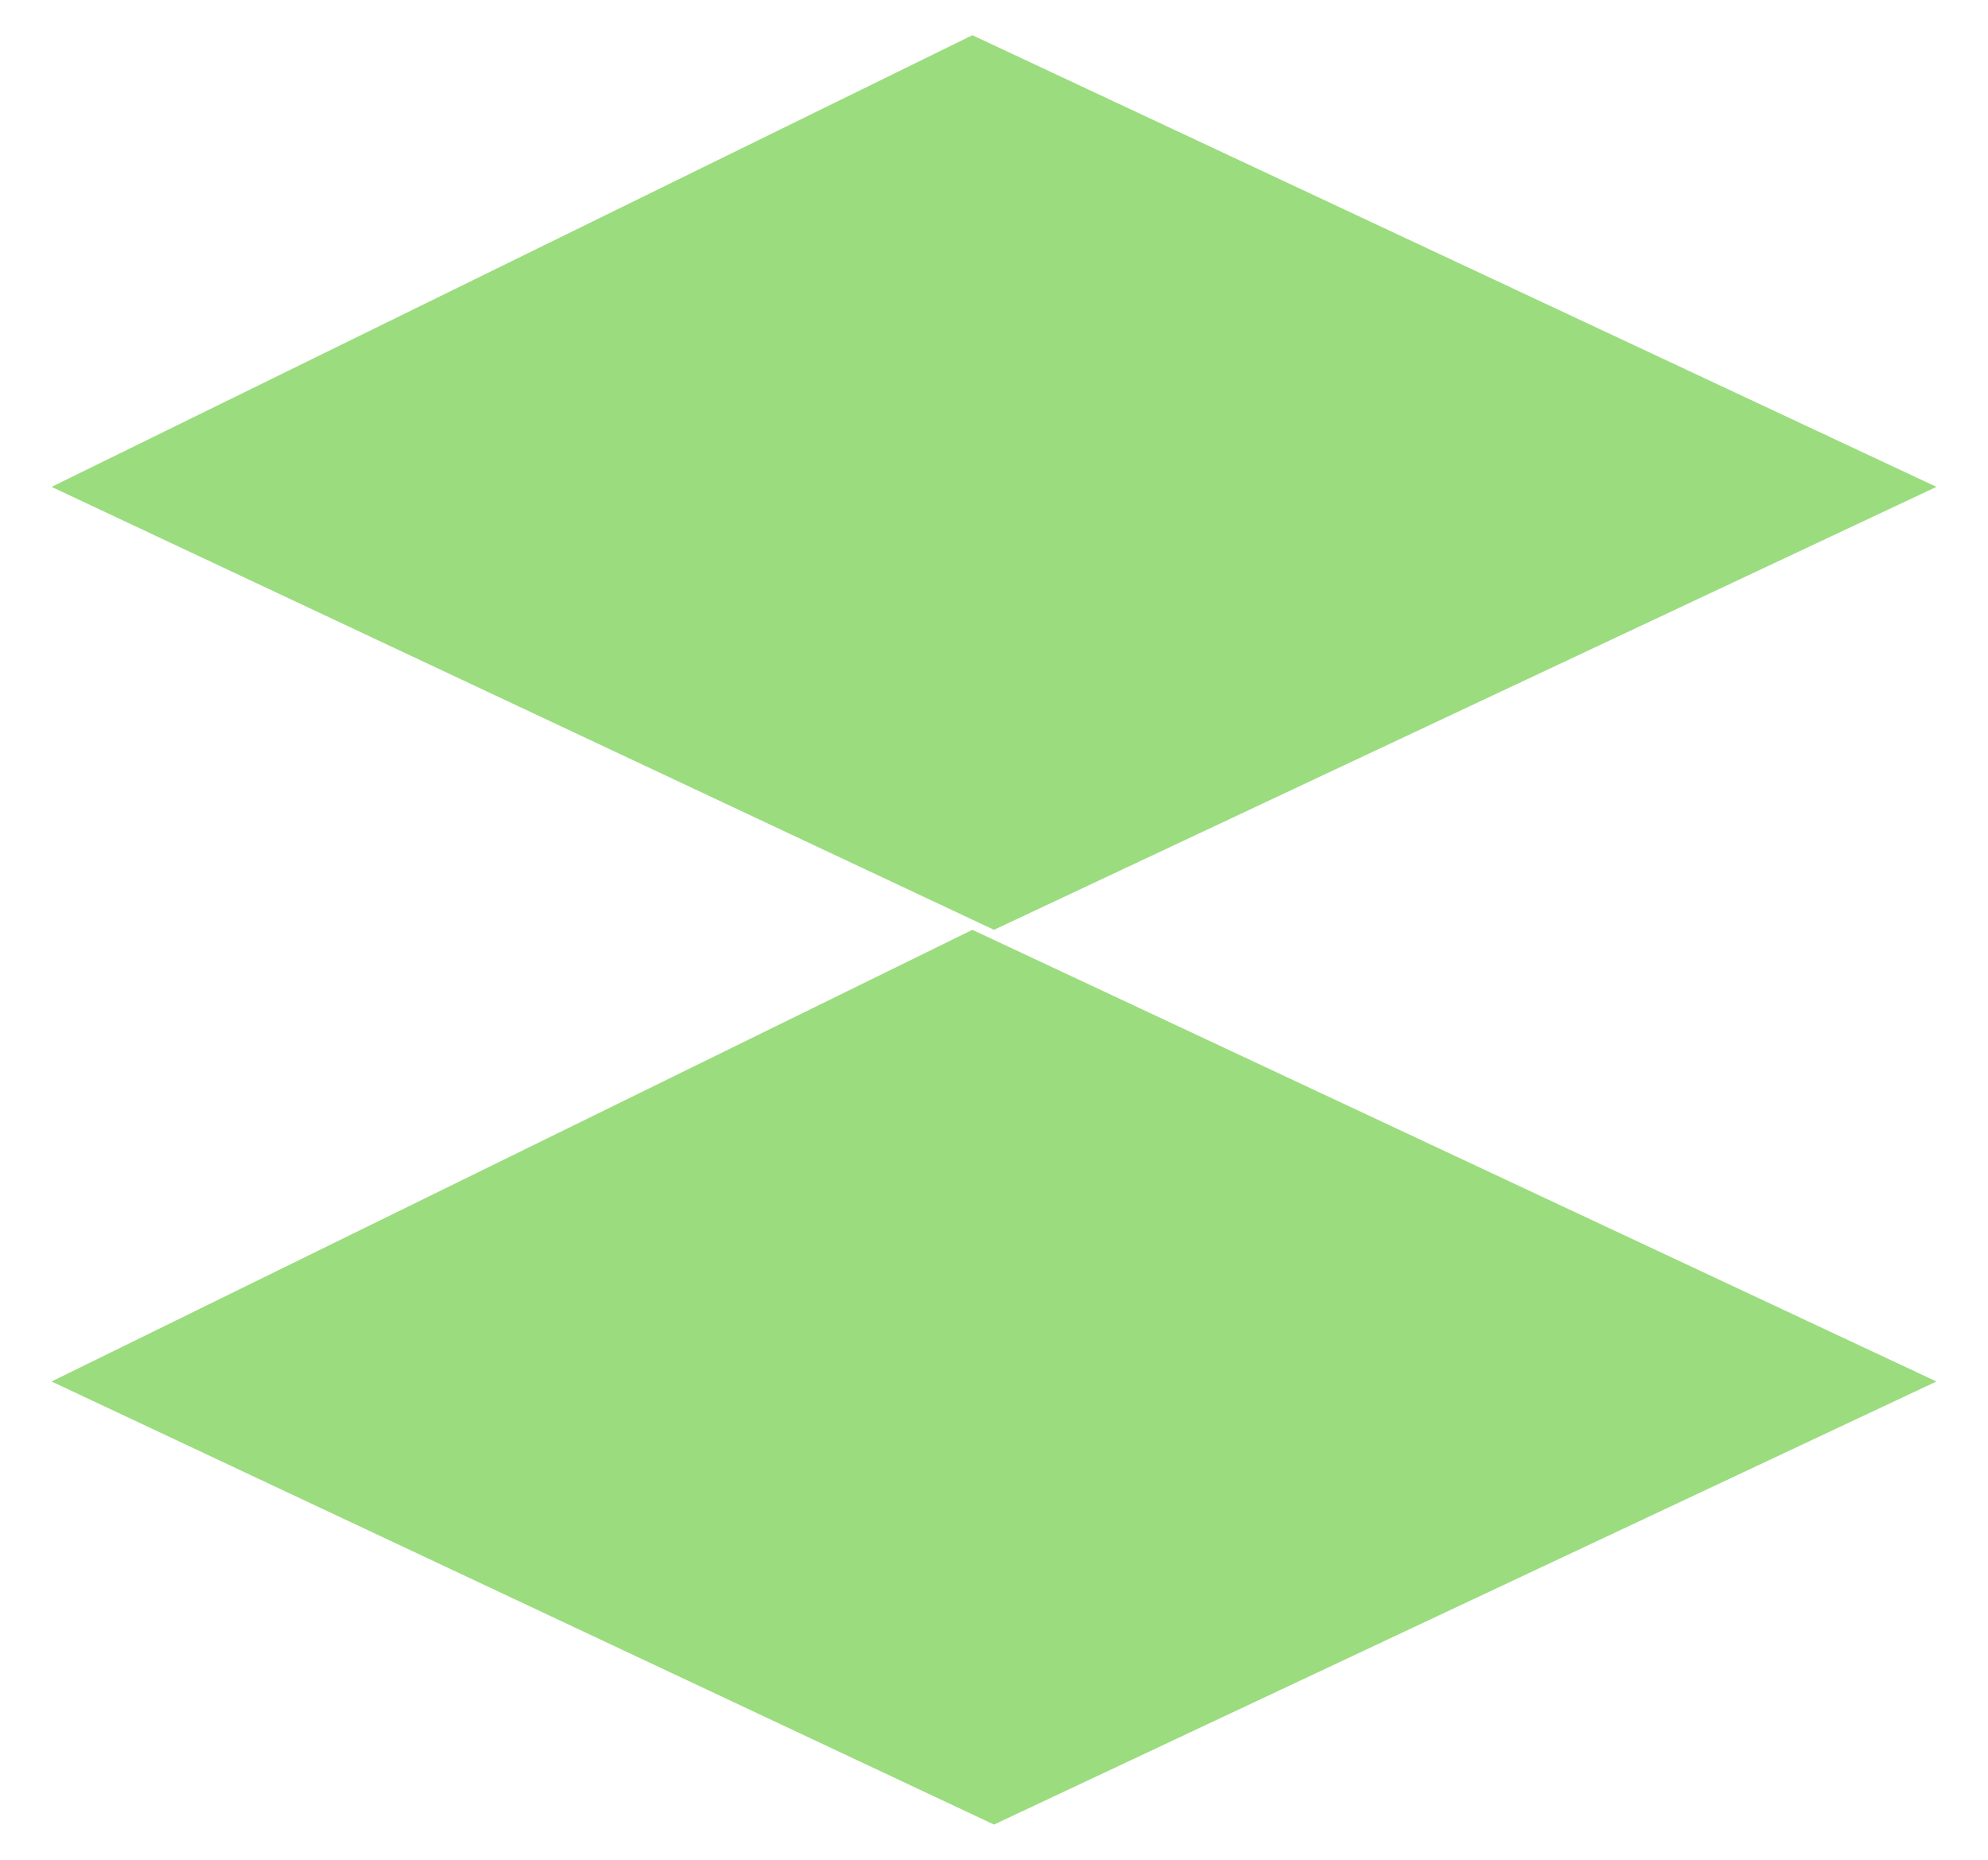
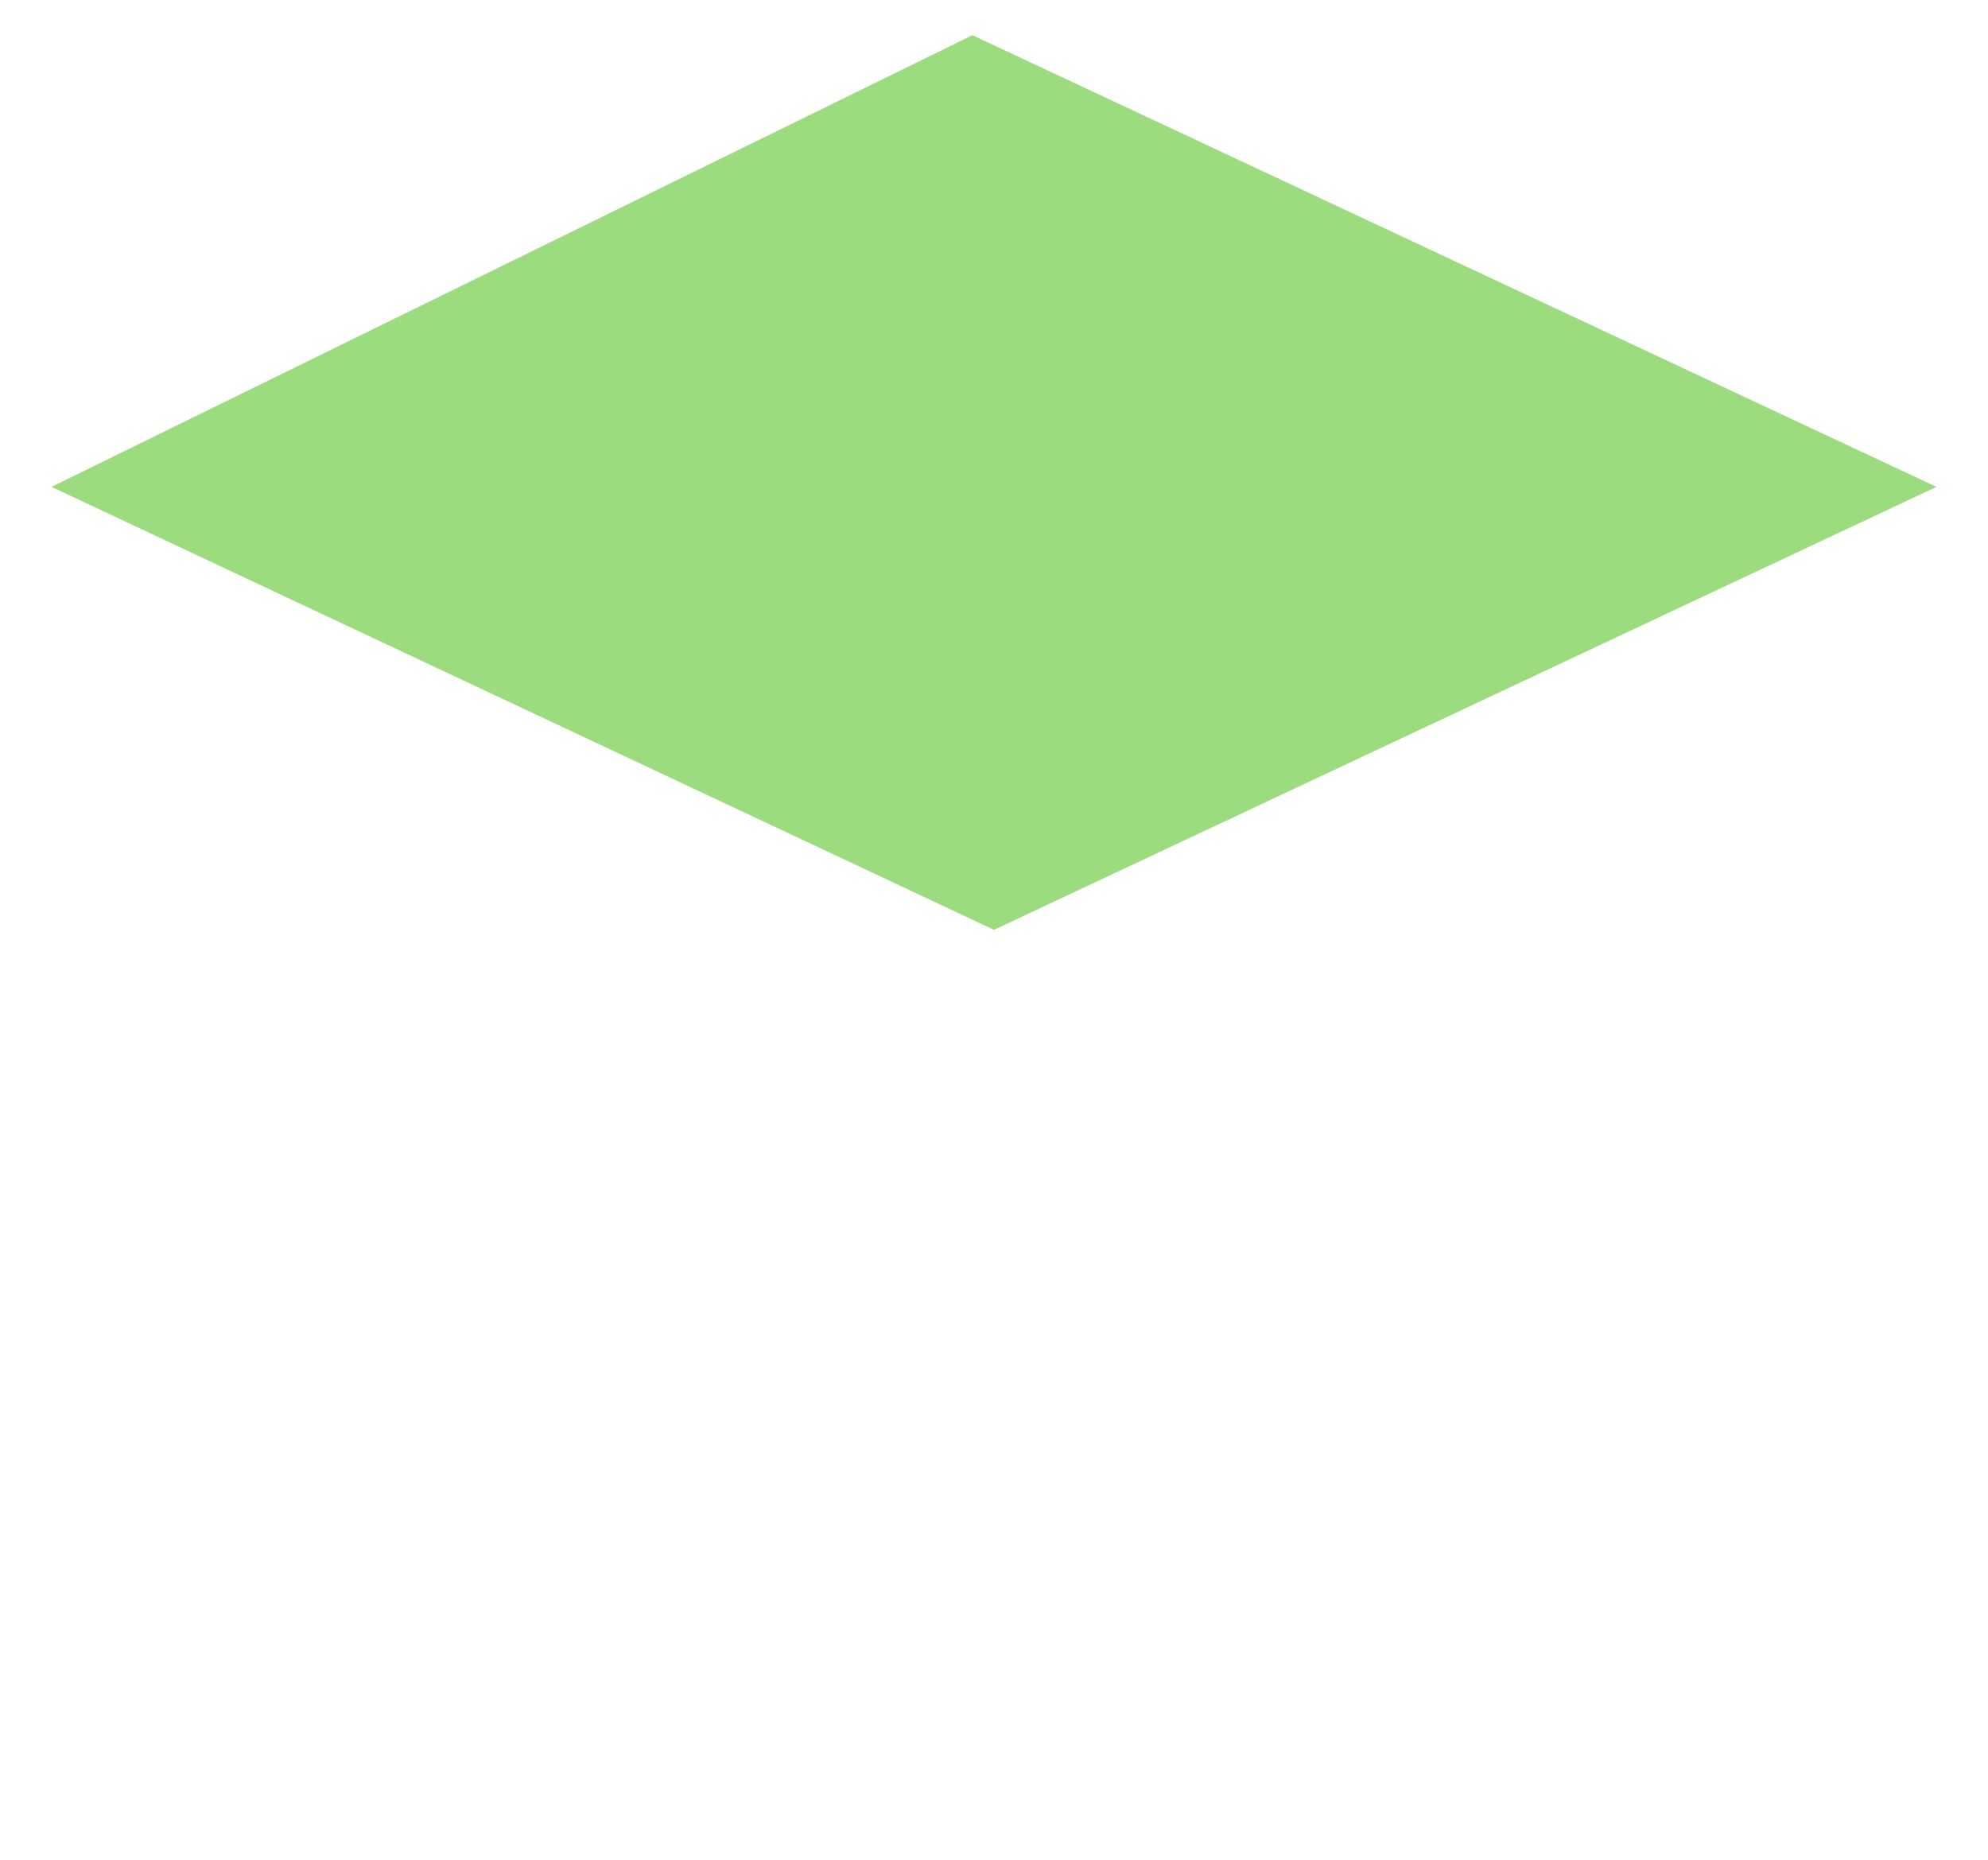
<svg xmlns="http://www.w3.org/2000/svg" width="31" height="29" viewBox="0 0 31 29" fill="none">
  <path d="M0.804 7.592L15.163 0.549L30.196 7.592L15.5 14.499L0.804 7.592Z" fill="#9BDC7F" />
-   <path d="M0.804 21.542L15.163 14.499L30.196 21.542L15.5 28.451L0.804 21.542Z" fill="#9BDC7F" />
</svg>